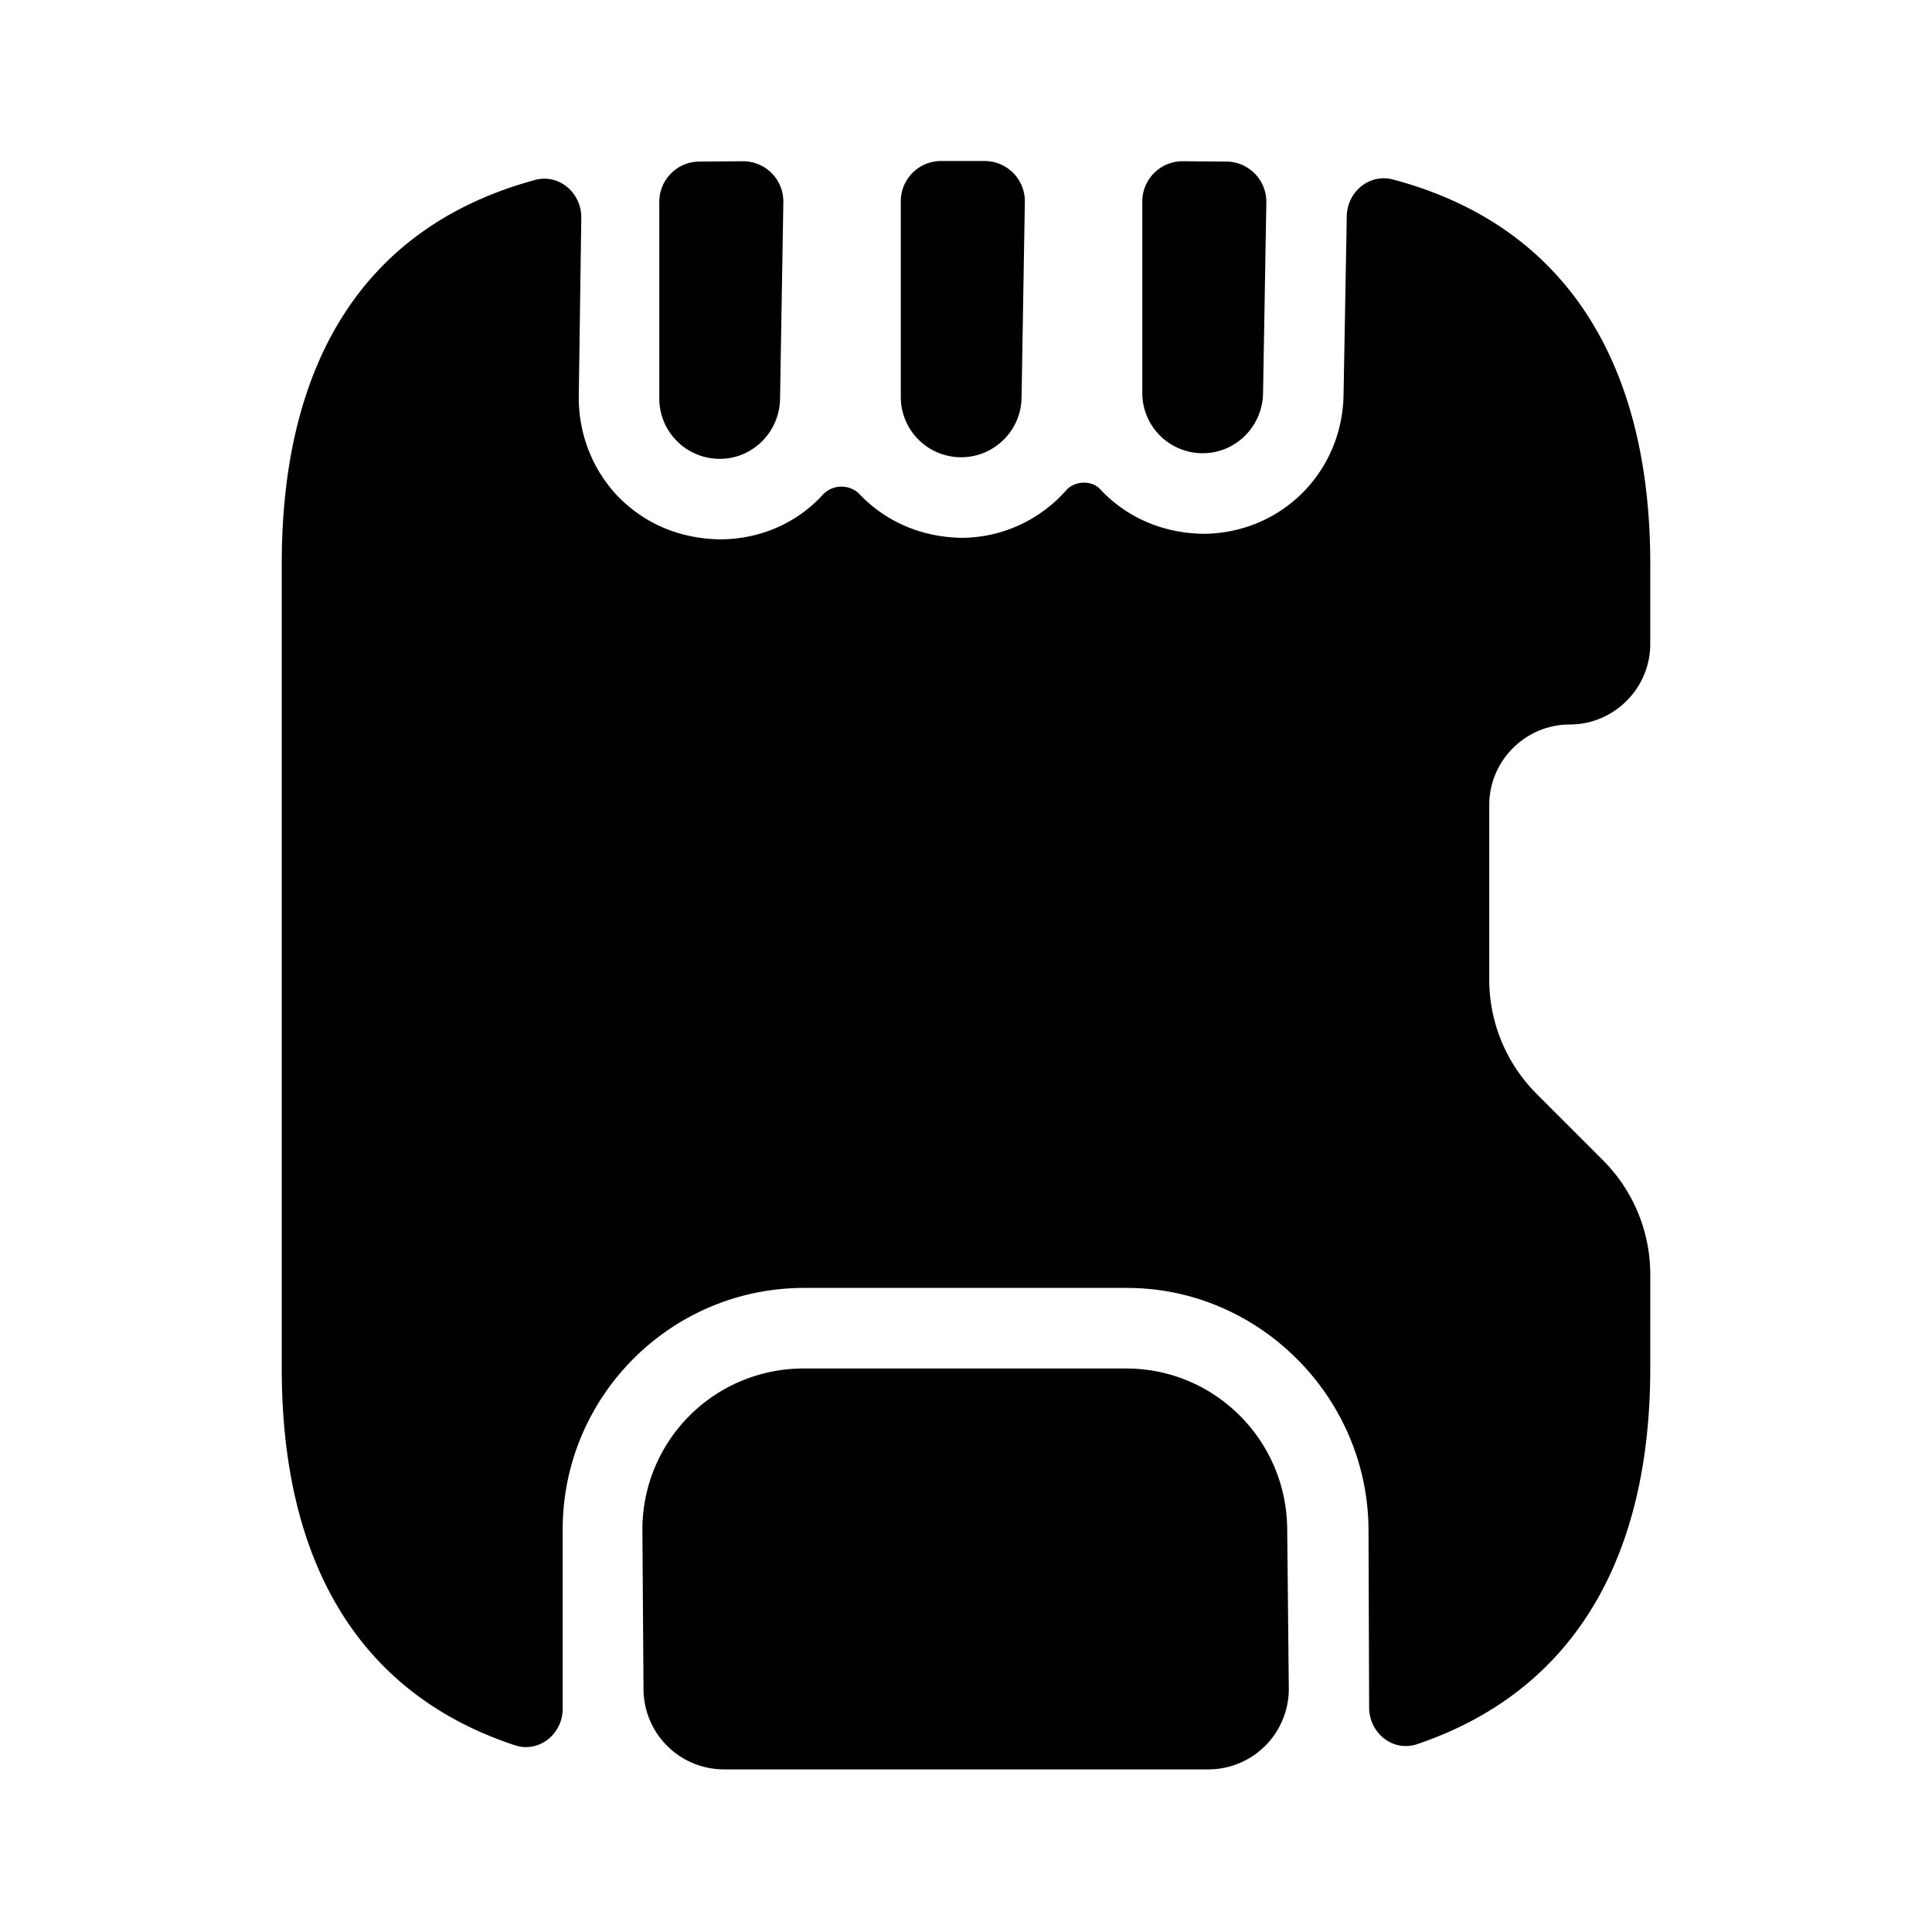
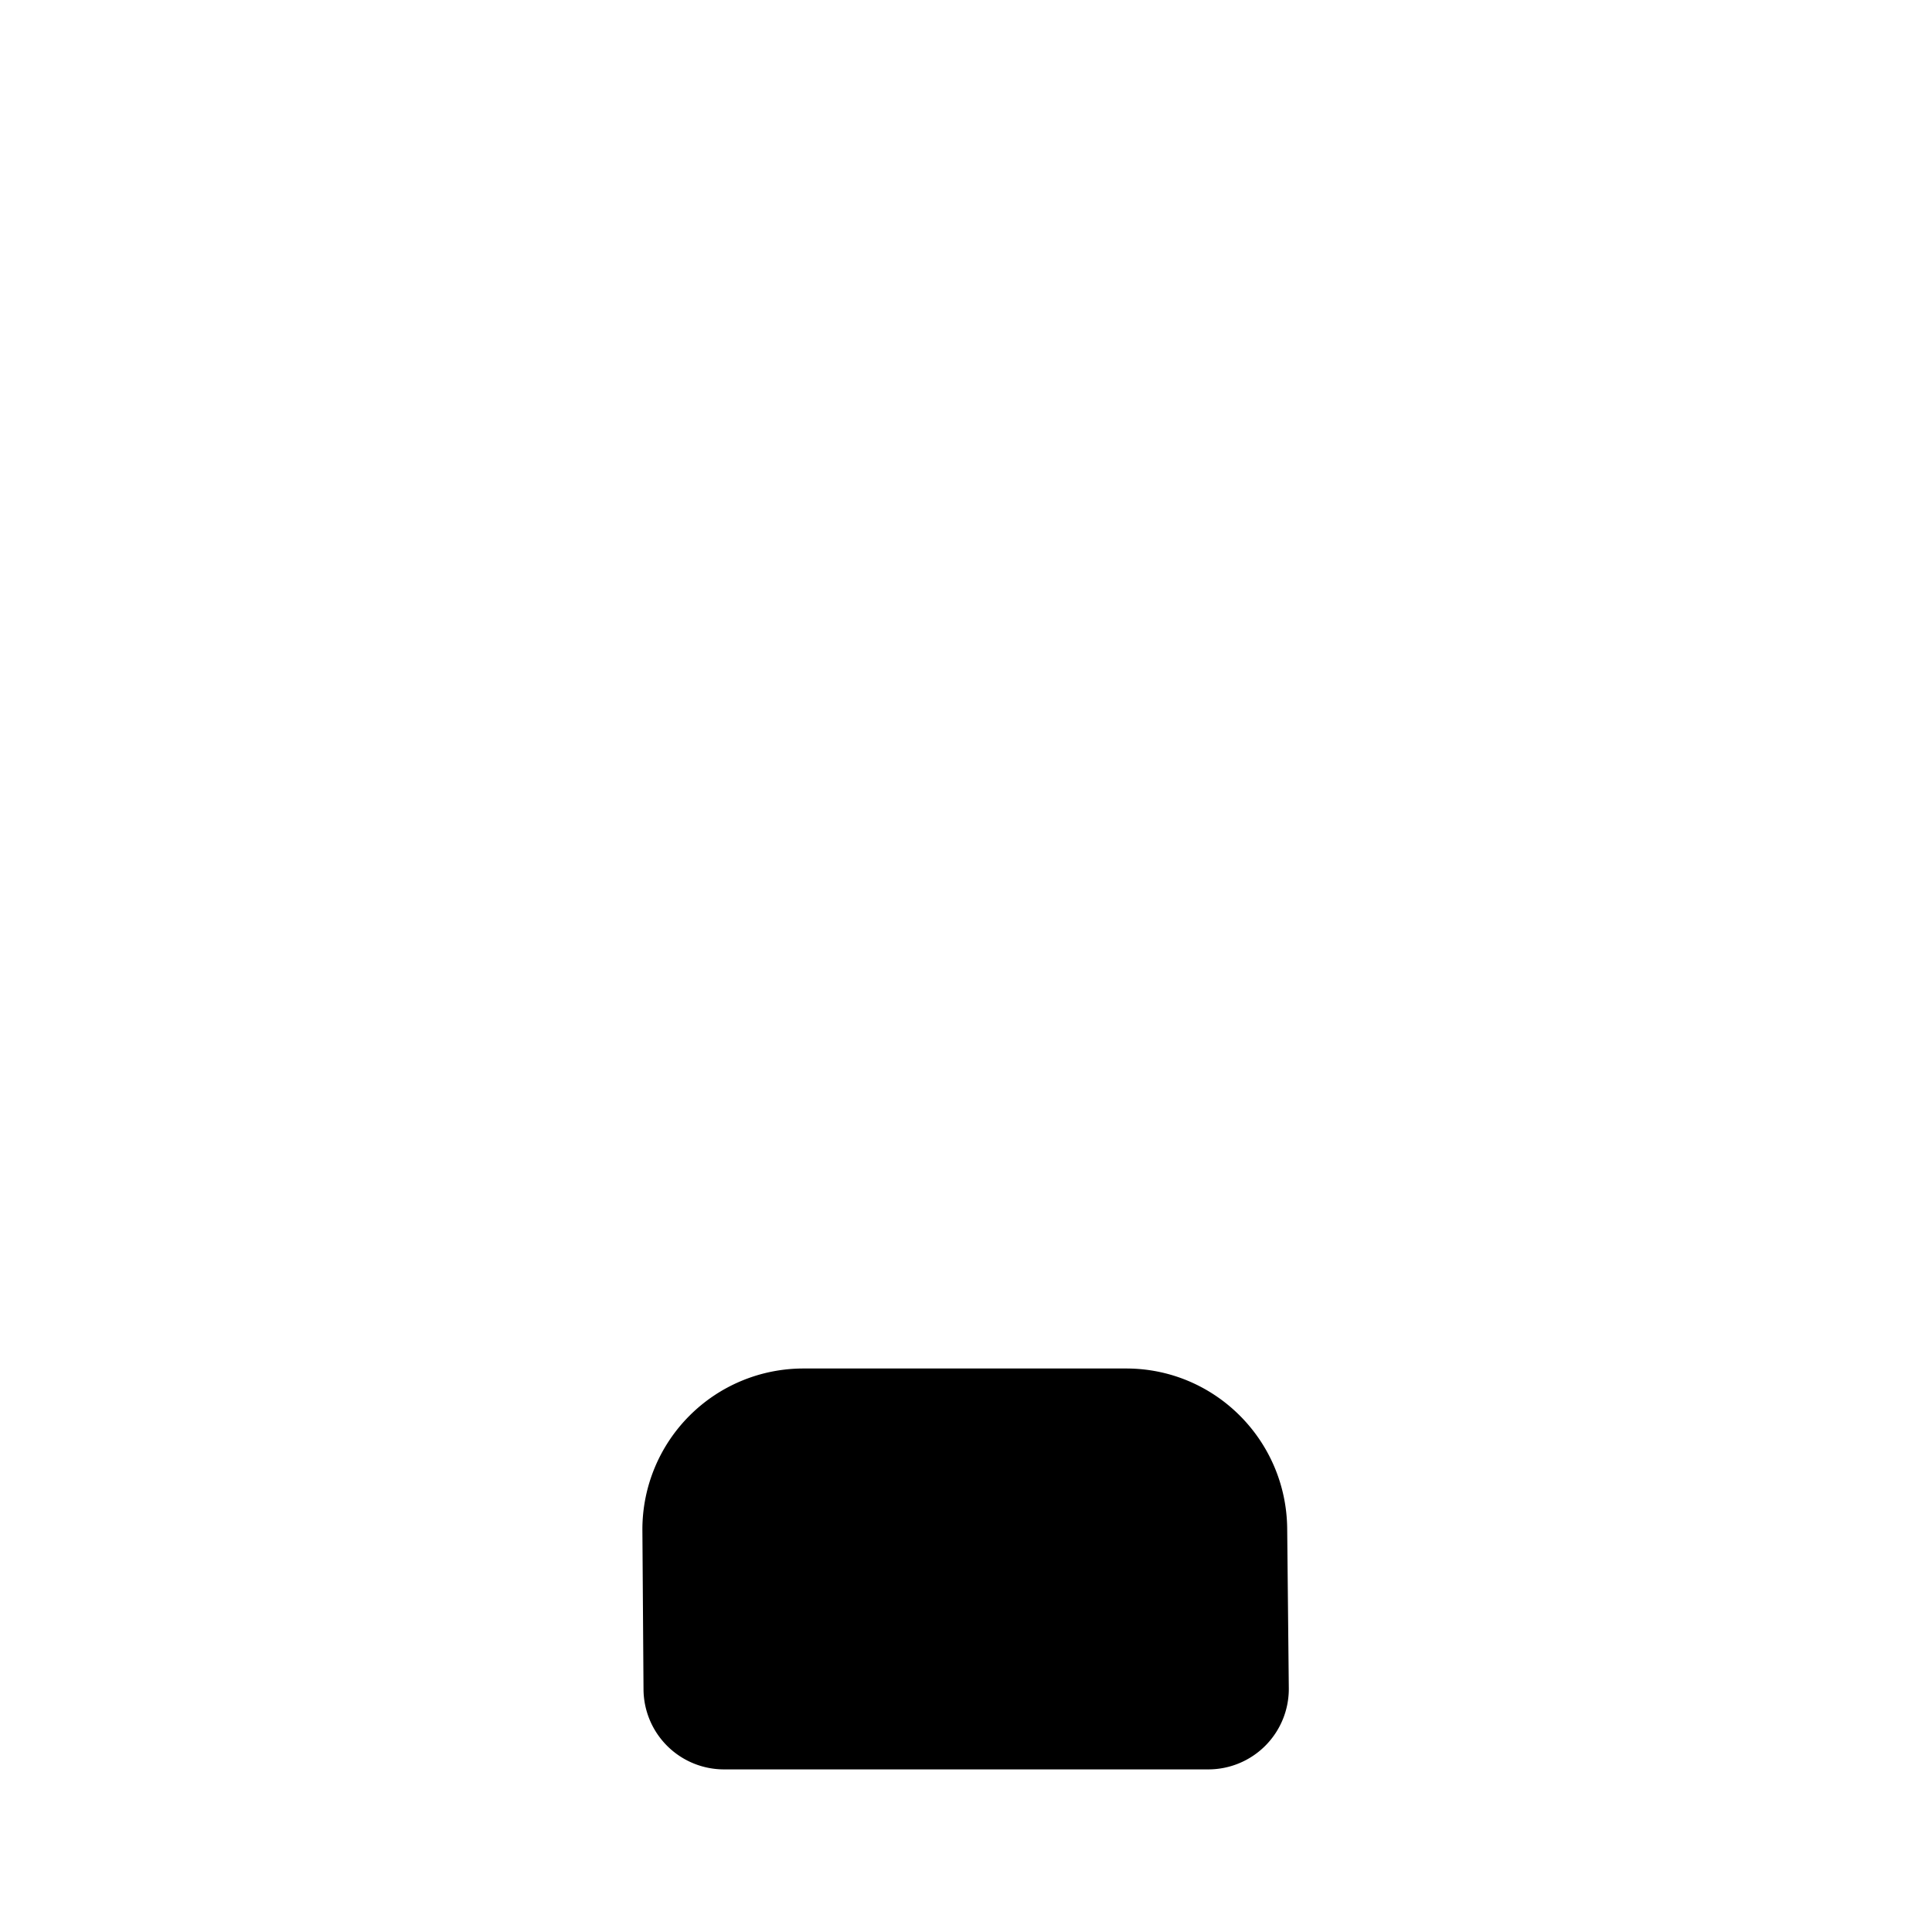
<svg xmlns="http://www.w3.org/2000/svg" viewBox="0 0 24 24" fill="currentColor" aria-hidden="true">
  <path d="M16.01 20.97a1 1 0 01-1 1.01H8.994a1 1 0 01-1-.993L7.98 19a2 2 0 012-2h4.01c1.1 0 1.99.89 2 1.99l.02 1.98z" />
-   <path d="M18.5 10v2.17c0 .53.21 1.04.59 1.42l.82.82c.38.38.59.89.59 1.42V17c0 2.3-.909 3.993-2.894 4.666-.302.102-.597-.136-.598-.454L17 18.979c-.02-1.64-1.37-2.98-3-2.98H9.99c-1.66 0-3 1.35-3 3v2.225c0 .317-.294.556-.595.456C4.386 21.015 3.5 19.312 3.5 17V7c0-2.407.952-4.167 3.145-4.764.3-.082.58.16.576.471L7.19 4.9c-.01.47.16.92.48 1.26.33.34.76.53 1.27.54.514 0 .972-.212 1.285-.559a.318.318 0 01.445-.01c.32.34.76.54 1.27.55.514 0 .984-.227 1.304-.59.105-.12.32-.13.426-.01.32.34.76.54 1.27.55.96 0 1.73-.75 1.75-1.72l.04-2.224c.005-.304.28-.535.575-.457 2.204.586 3.195 2.358 3.195 4.77v1c0 .55-.45 1-1 1s-1 .45-1 1z" />
-   <path d="M9.228 2.003a.5.5 0 01.503.509L9.69 4.96c-.01.41-.34.74-.75.74h-.01a.751.751 0 01-.74-.77V2.507a.5.5 0 01.496-.5l.542-.004zM12.231 2a.5.5 0 01.5.508L12.69 4.95c-.01.4-.34.73-.75.73h-.01a.749.749 0 01-.74-.76V2.5a.5.5 0 01.5-.5h.541zM15.234 2.007a.5.5 0 01.497.508L15.69 4.89c-.01.41-.34.74-.75.74h-.01a.749.749 0 01-.74-.76V2.503a.5.5 0 01.503-.5l.541.004z" />
</svg>